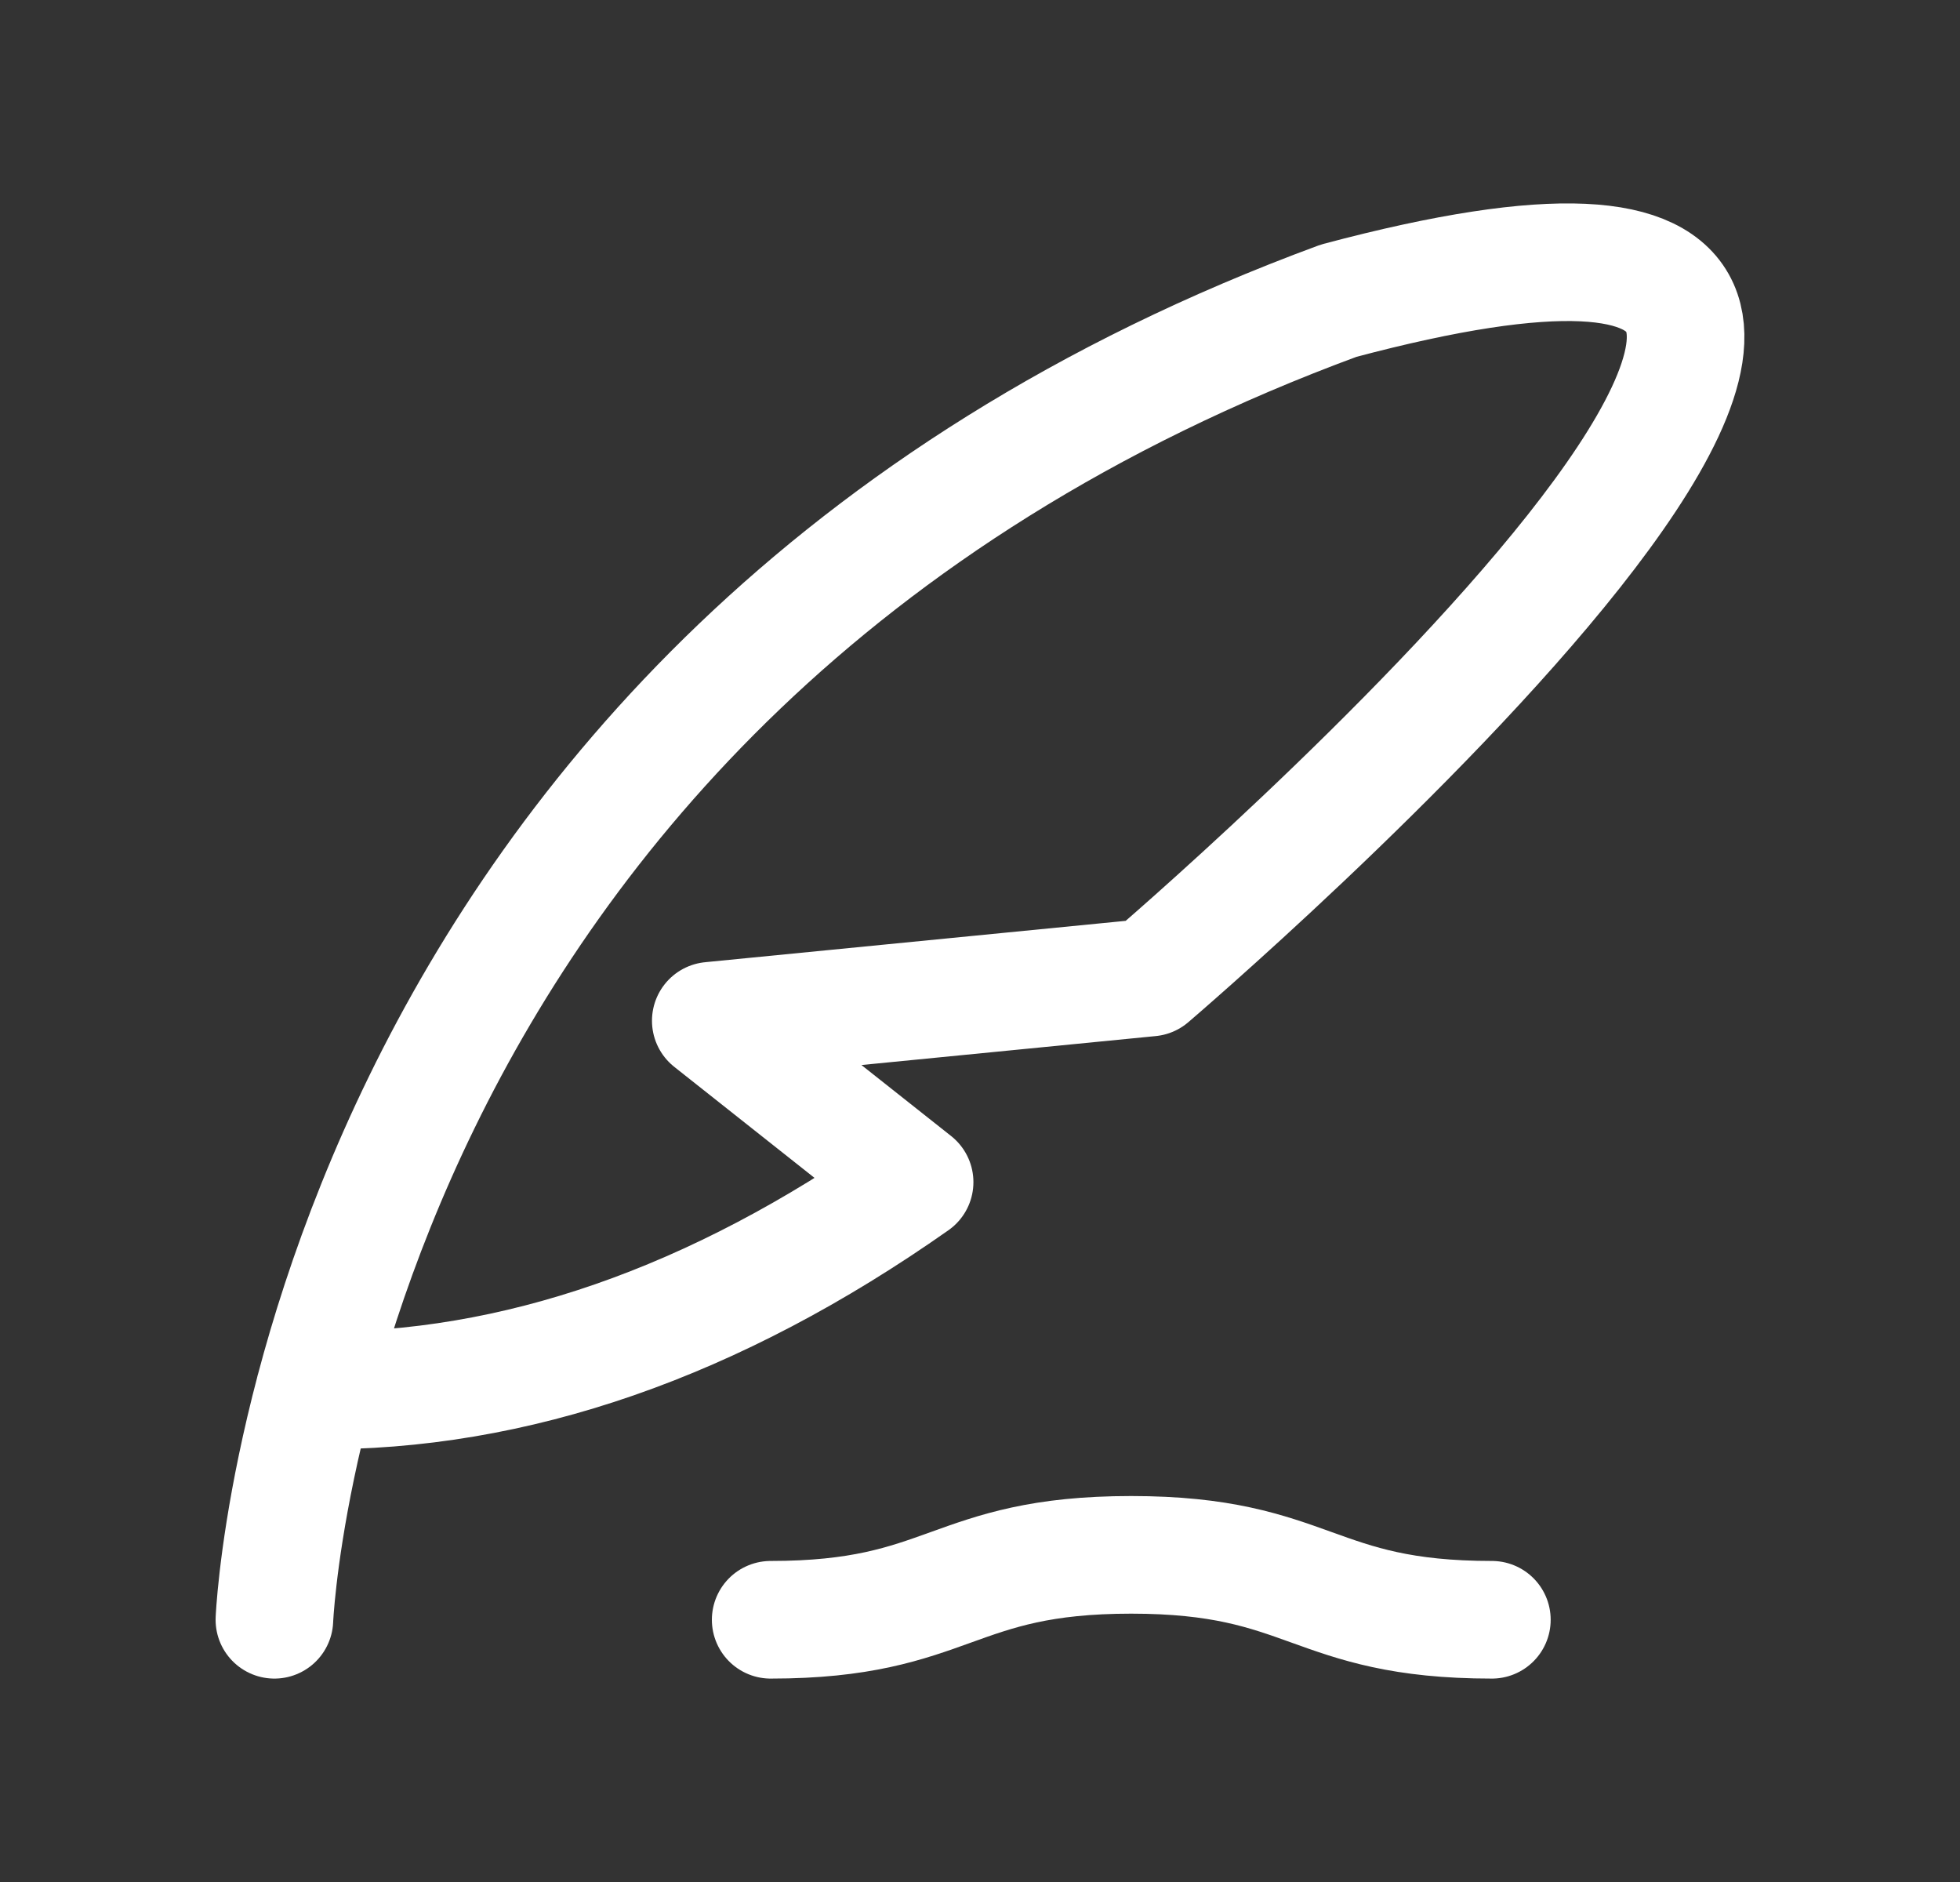
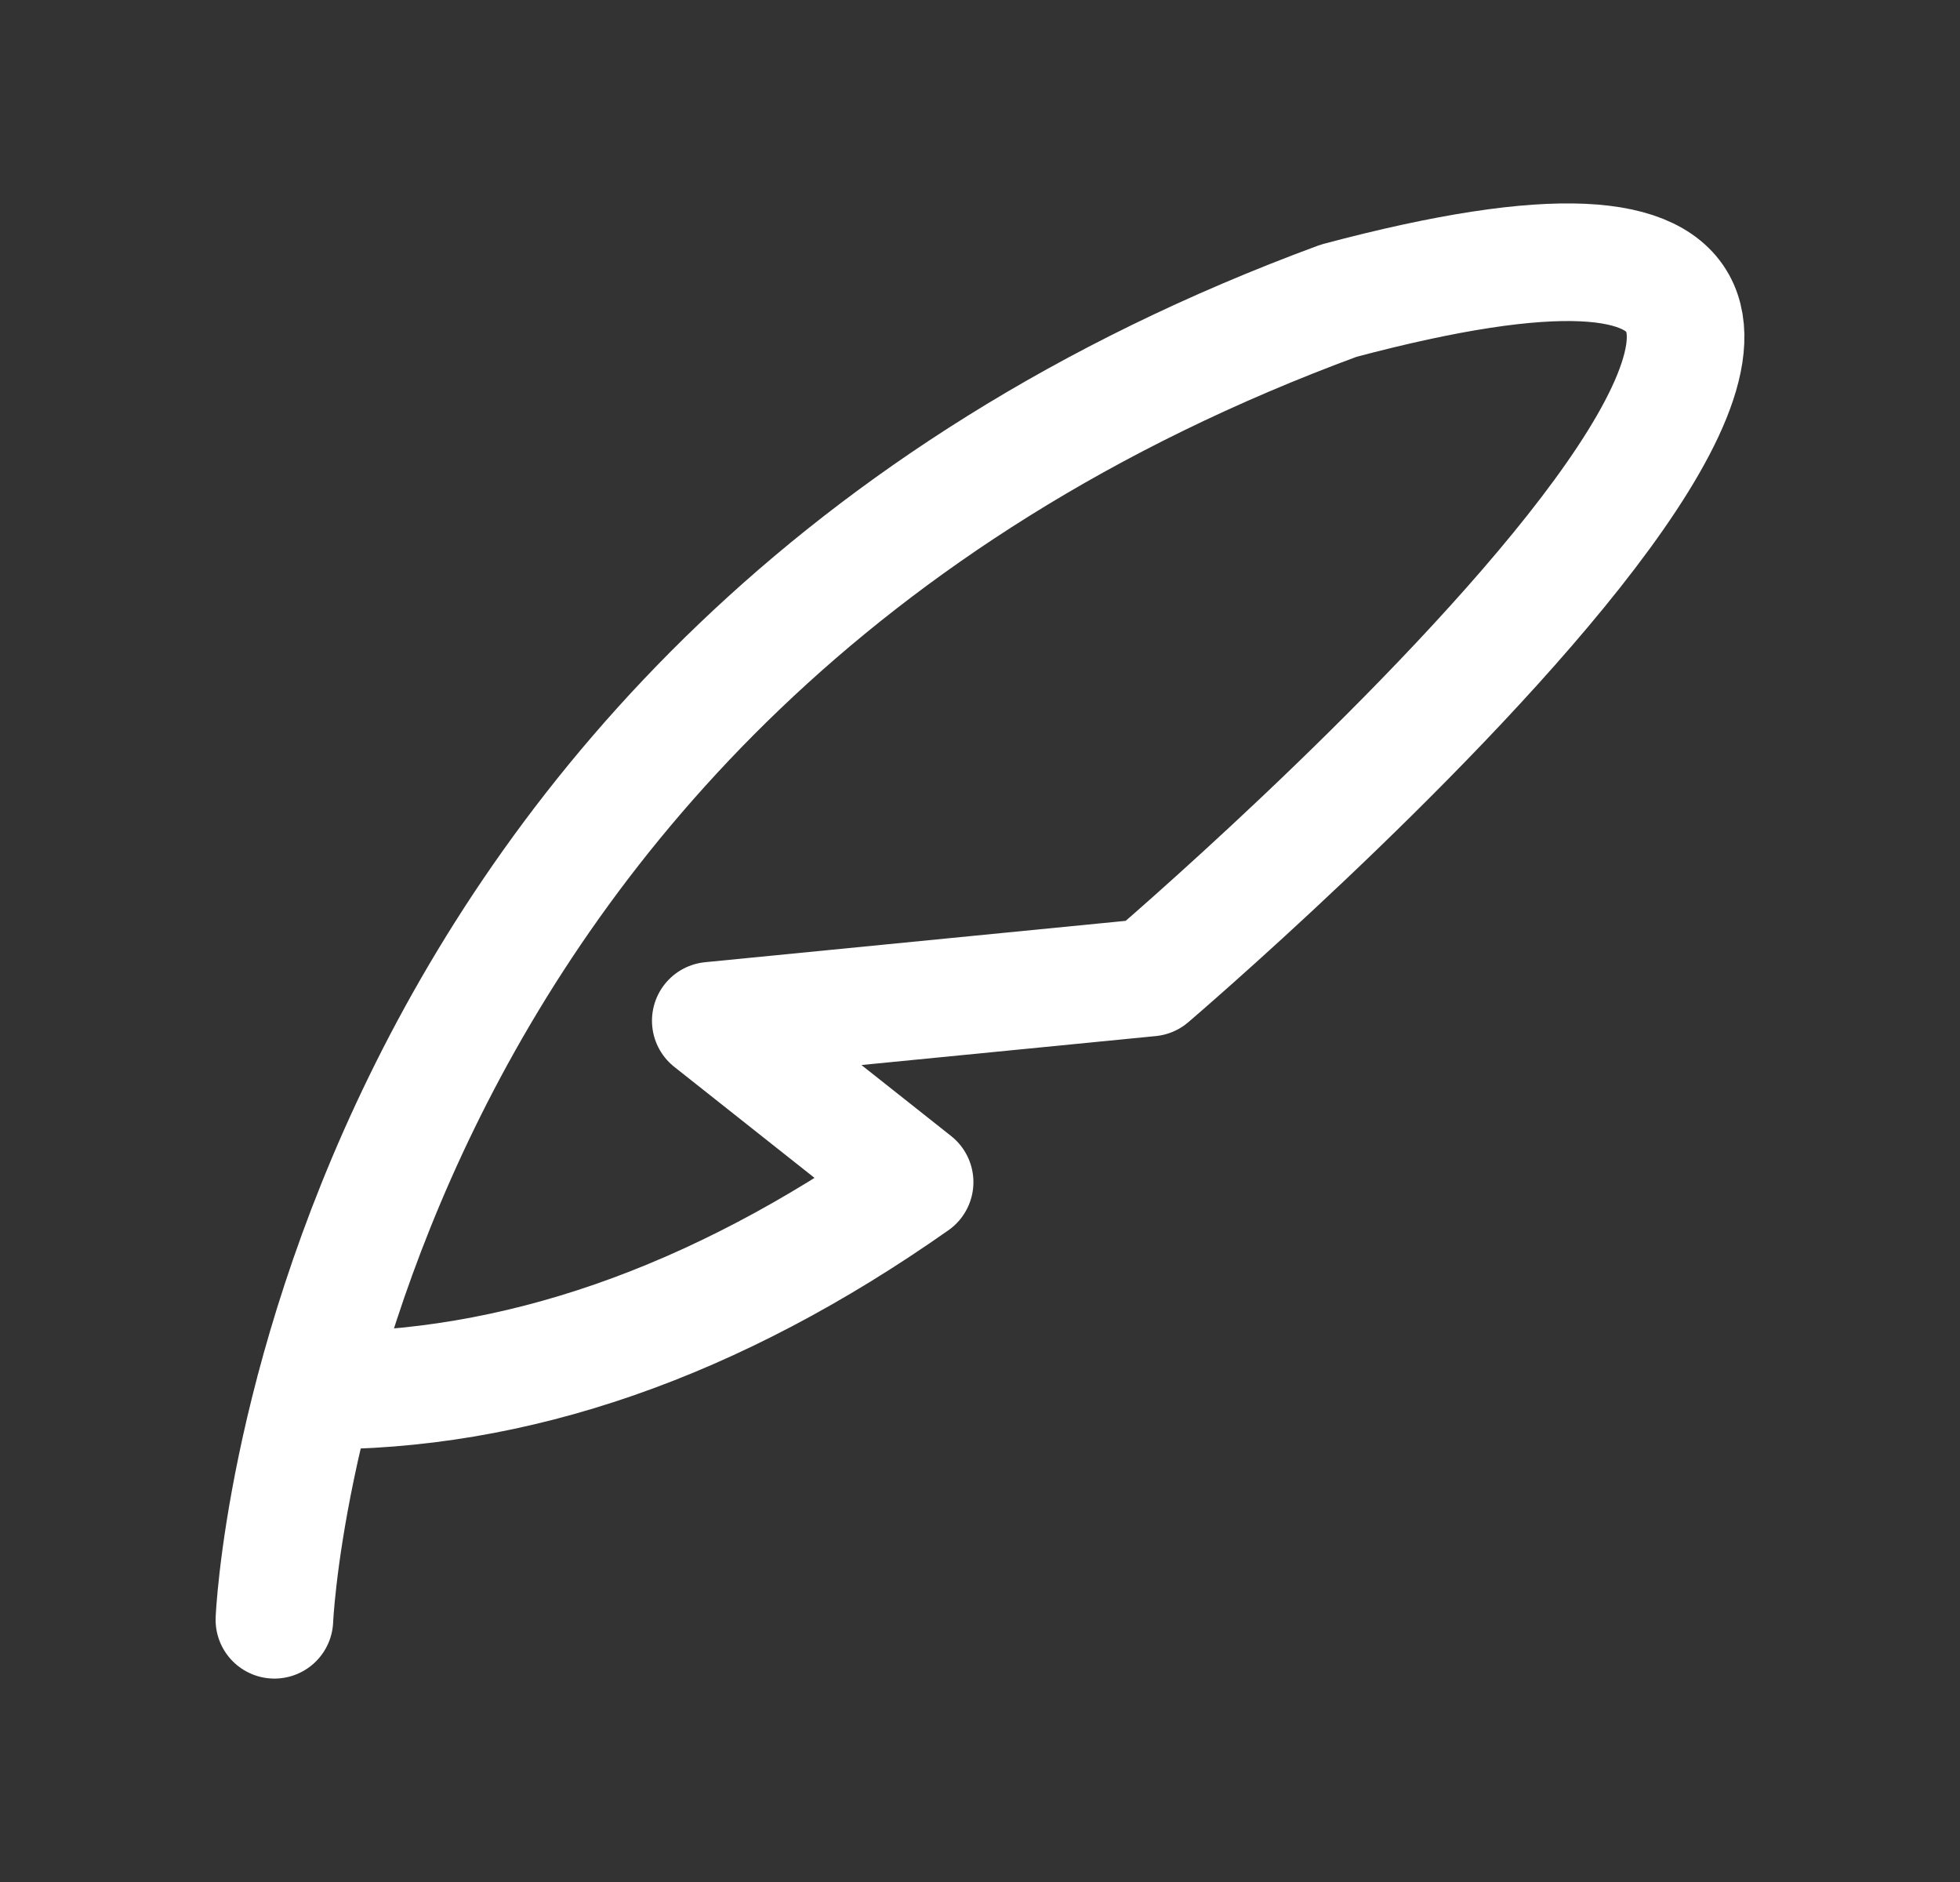
<svg xmlns="http://www.w3.org/2000/svg" width="25" height="24" viewBox="0 0 25 24" fill="none">
  <rect x="0" y="0" width="25" height="24" fill="#333333" stroke="none" />
  <path d="M3.5 20.656C3.5 20.656 3.992 8.656 17.074 3.835C28.282 0.848 14.669 12.466 14.669 12.466L9.066 13.017L11.666 15.075C9.114 16.869 6.563 17.756 4.011 17.732" stroke="white" stroke-width="1.5" stroke-linecap="round" stroke-linejoin="round" />
-   <path d="M9.83 20.656C12.129 20.656 12.129 19.828 14.428 19.828C16.728 19.828 16.728 20.656 19.029 20.656" stroke="white" stroke-width="1.5" stroke-linecap="round" stroke-linejoin="round" />
</svg>